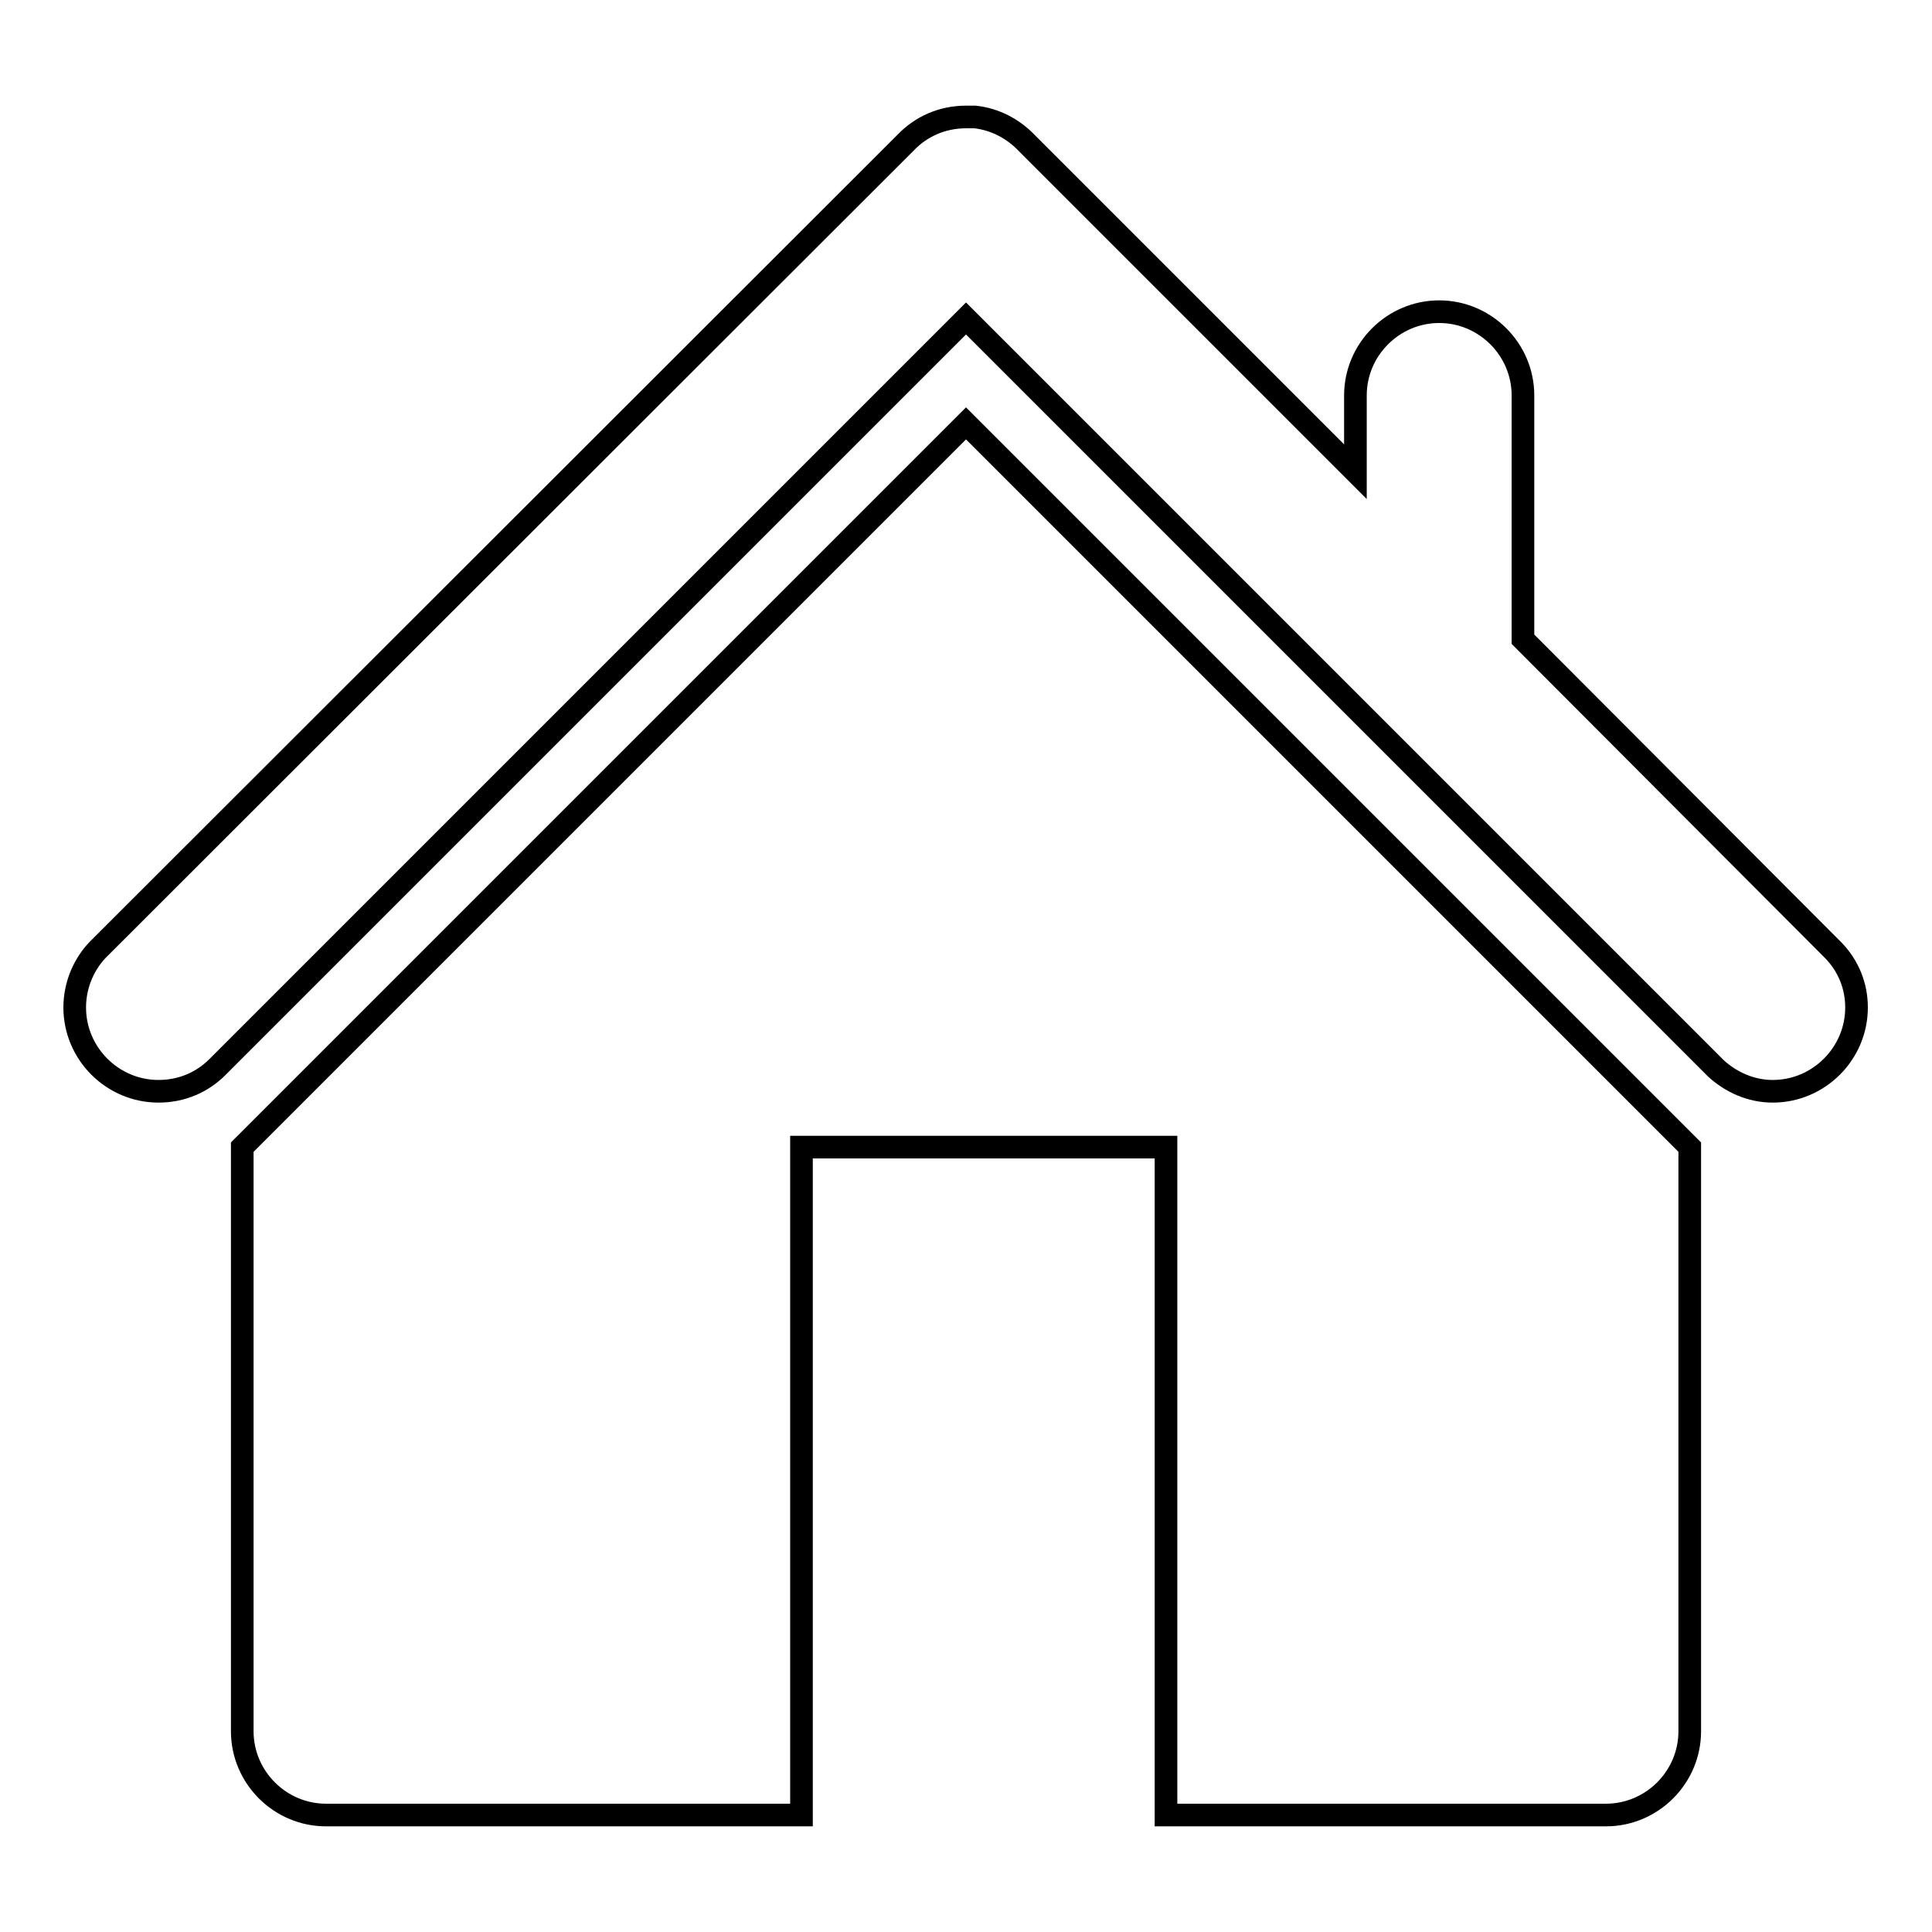
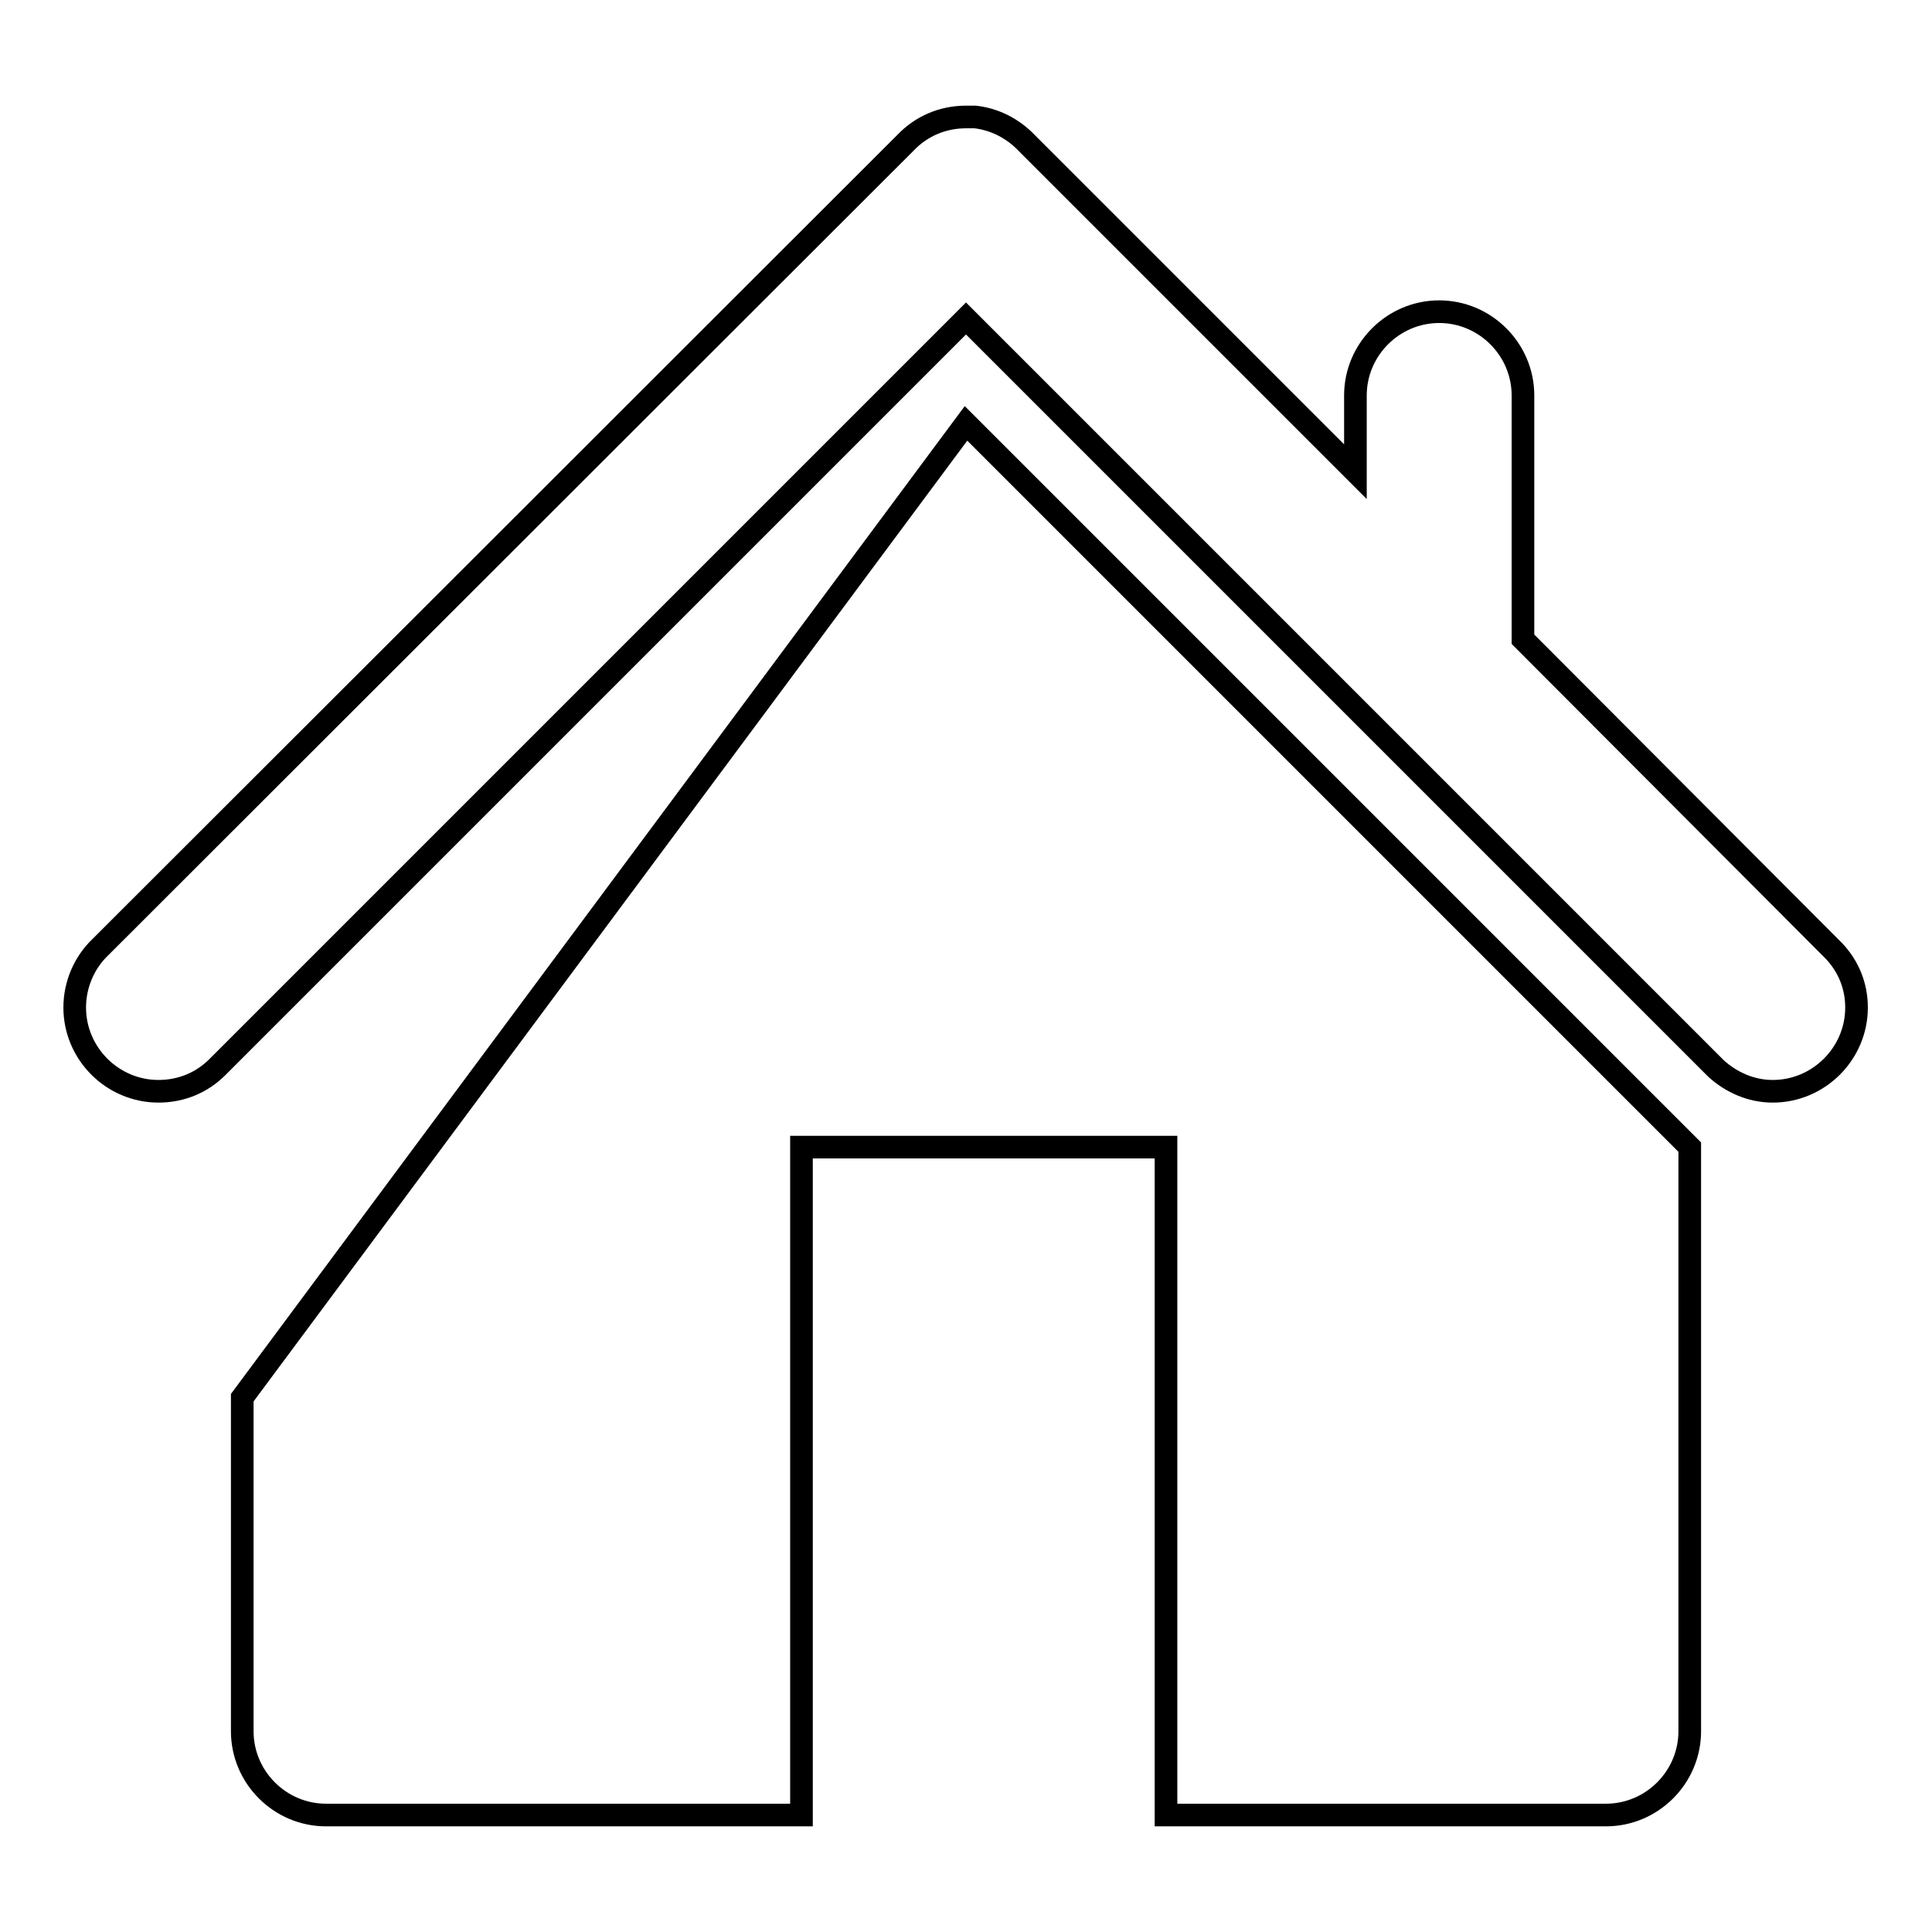
<svg xmlns="http://www.w3.org/2000/svg" version="1.1" x="0px" y="0px" viewBox="0 0 256 256" enable-background="new 0 0 256 256" xml:space="preserve">
  <g>
-     <path stroke-width="3" fill-opacity="0" stroke="#000000" d="M246,133.5c0,6.1-5,11.1-11.1,11.1c-2.9,0-5.5-1.2-7.5-3l0,0l-99.1-99.1l0,0l-0.3-0.3v0l-99.2,99.2h0 c-2,2-4.7,3.2-7.8,3.2c-6.1,0-11.1-5-11.1-11.1c0-3.1,1.3-6,3.4-8L120,18.9c2-2.1,4.8-3.4,8-3.4l0,0l0,0h0c0.2,0,0.4,0,0.6,0 c0,0,0.1,0,0.1,0c0.2,0,0.3,0,0.5,0c0,0,0,0,0,0c2.7,0.3,5.1,1.6,6.9,3.5l0,0l43.5,43.5V52.4c0-6.1,5-11.1,11.1-11.1 s11.1,5,11.1,11.1v32.3L243,126l0,0C244.9,128,246,130.6,246,133.5z M223.9,152v33.2v14.7v29.5c0,6.1-5,11.1-11.1,11.1h-58.3V152 h-48.3v88.5H43.2c-6.1,0-11.1-5-11.1-11.1v-29.5v-14.7V152L128,56.1L223.9,152z" />
+     <path stroke-width="3" fill-opacity="0" stroke="#000000" d="M246,133.5c0,6.1-5,11.1-11.1,11.1c-2.9,0-5.5-1.2-7.5-3l0,0l-99.1-99.1l0,0l-0.3-0.3v0l-99.2,99.2h0 c-2,2-4.7,3.2-7.8,3.2c-6.1,0-11.1-5-11.1-11.1c0-3.1,1.3-6,3.4-8L120,18.9c2-2.1,4.8-3.4,8-3.4l0,0l0,0h0c0.2,0,0.4,0,0.6,0 c0,0,0.1,0,0.1,0c0.2,0,0.3,0,0.5,0c0,0,0,0,0,0c2.7,0.3,5.1,1.6,6.9,3.5l0,0l43.5,43.5V52.4c0-6.1,5-11.1,11.1-11.1 s11.1,5,11.1,11.1v32.3L243,126l0,0C244.9,128,246,130.6,246,133.5z M223.9,152v33.2v14.7v29.5c0,6.1-5,11.1-11.1,11.1h-58.3V152 h-48.3v88.5H43.2c-6.1,0-11.1-5-11.1-11.1v-29.5v-14.7L128,56.1L223.9,152z" />
  </g>
</svg>